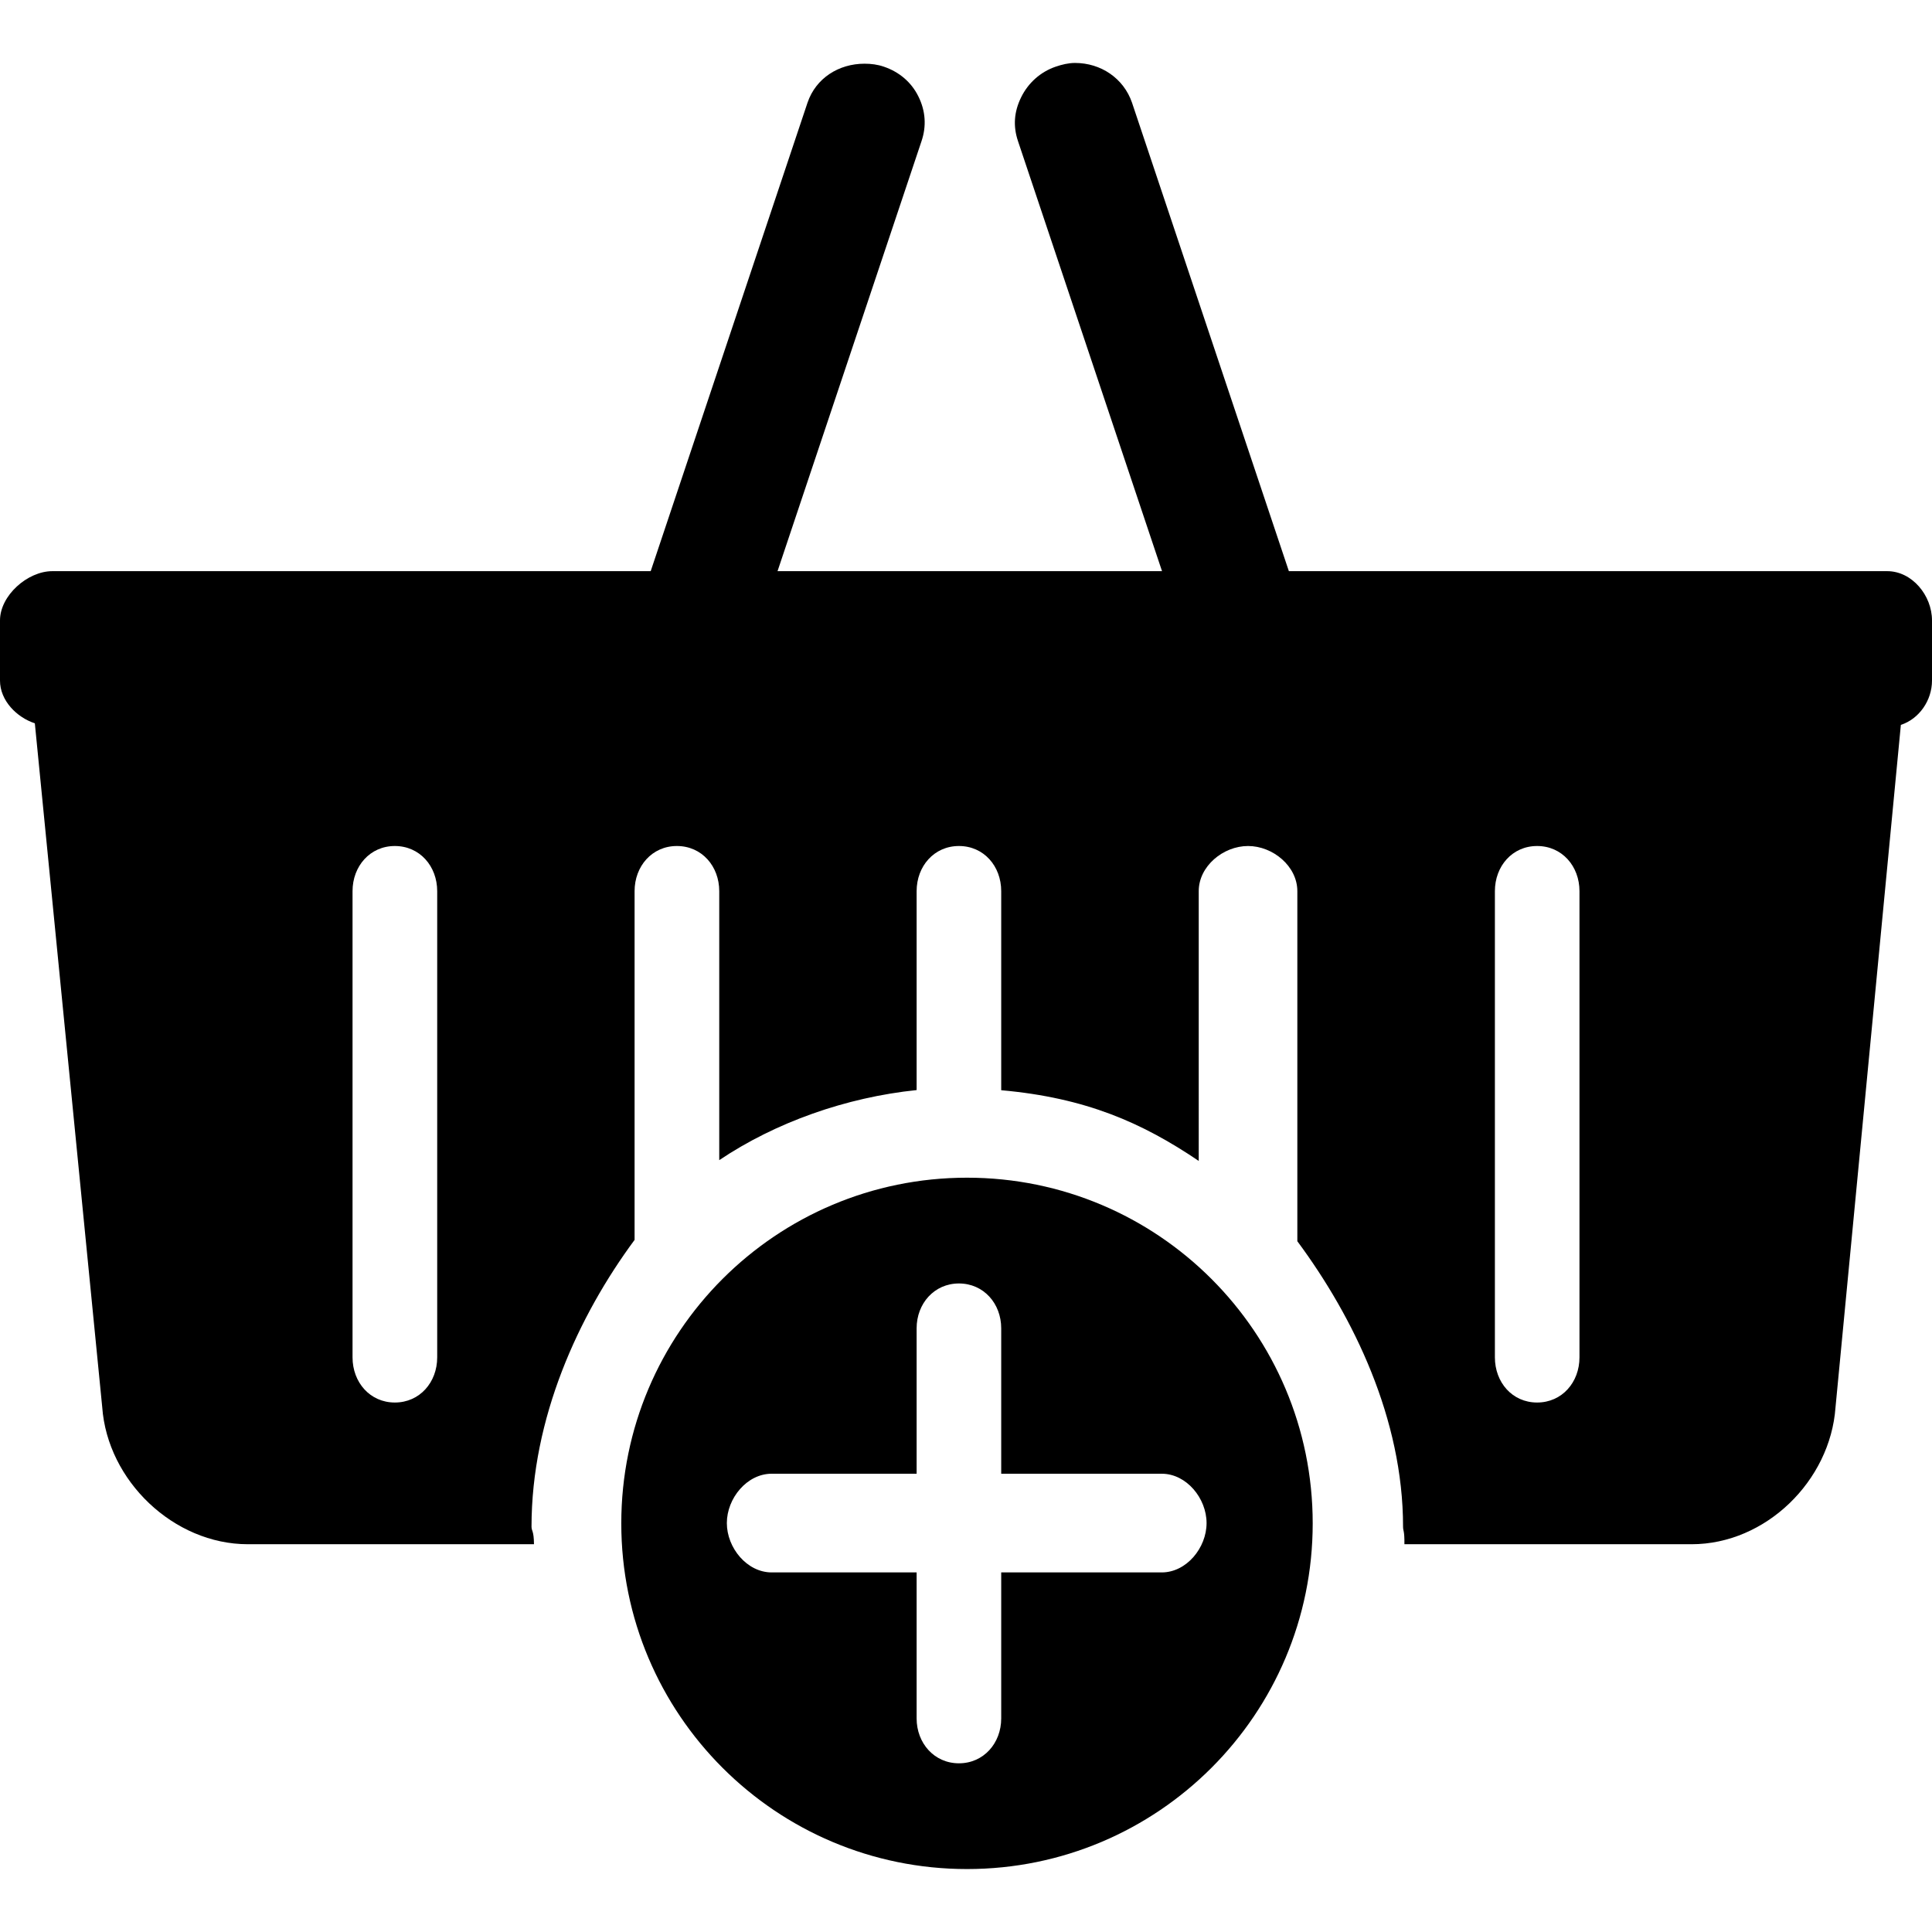
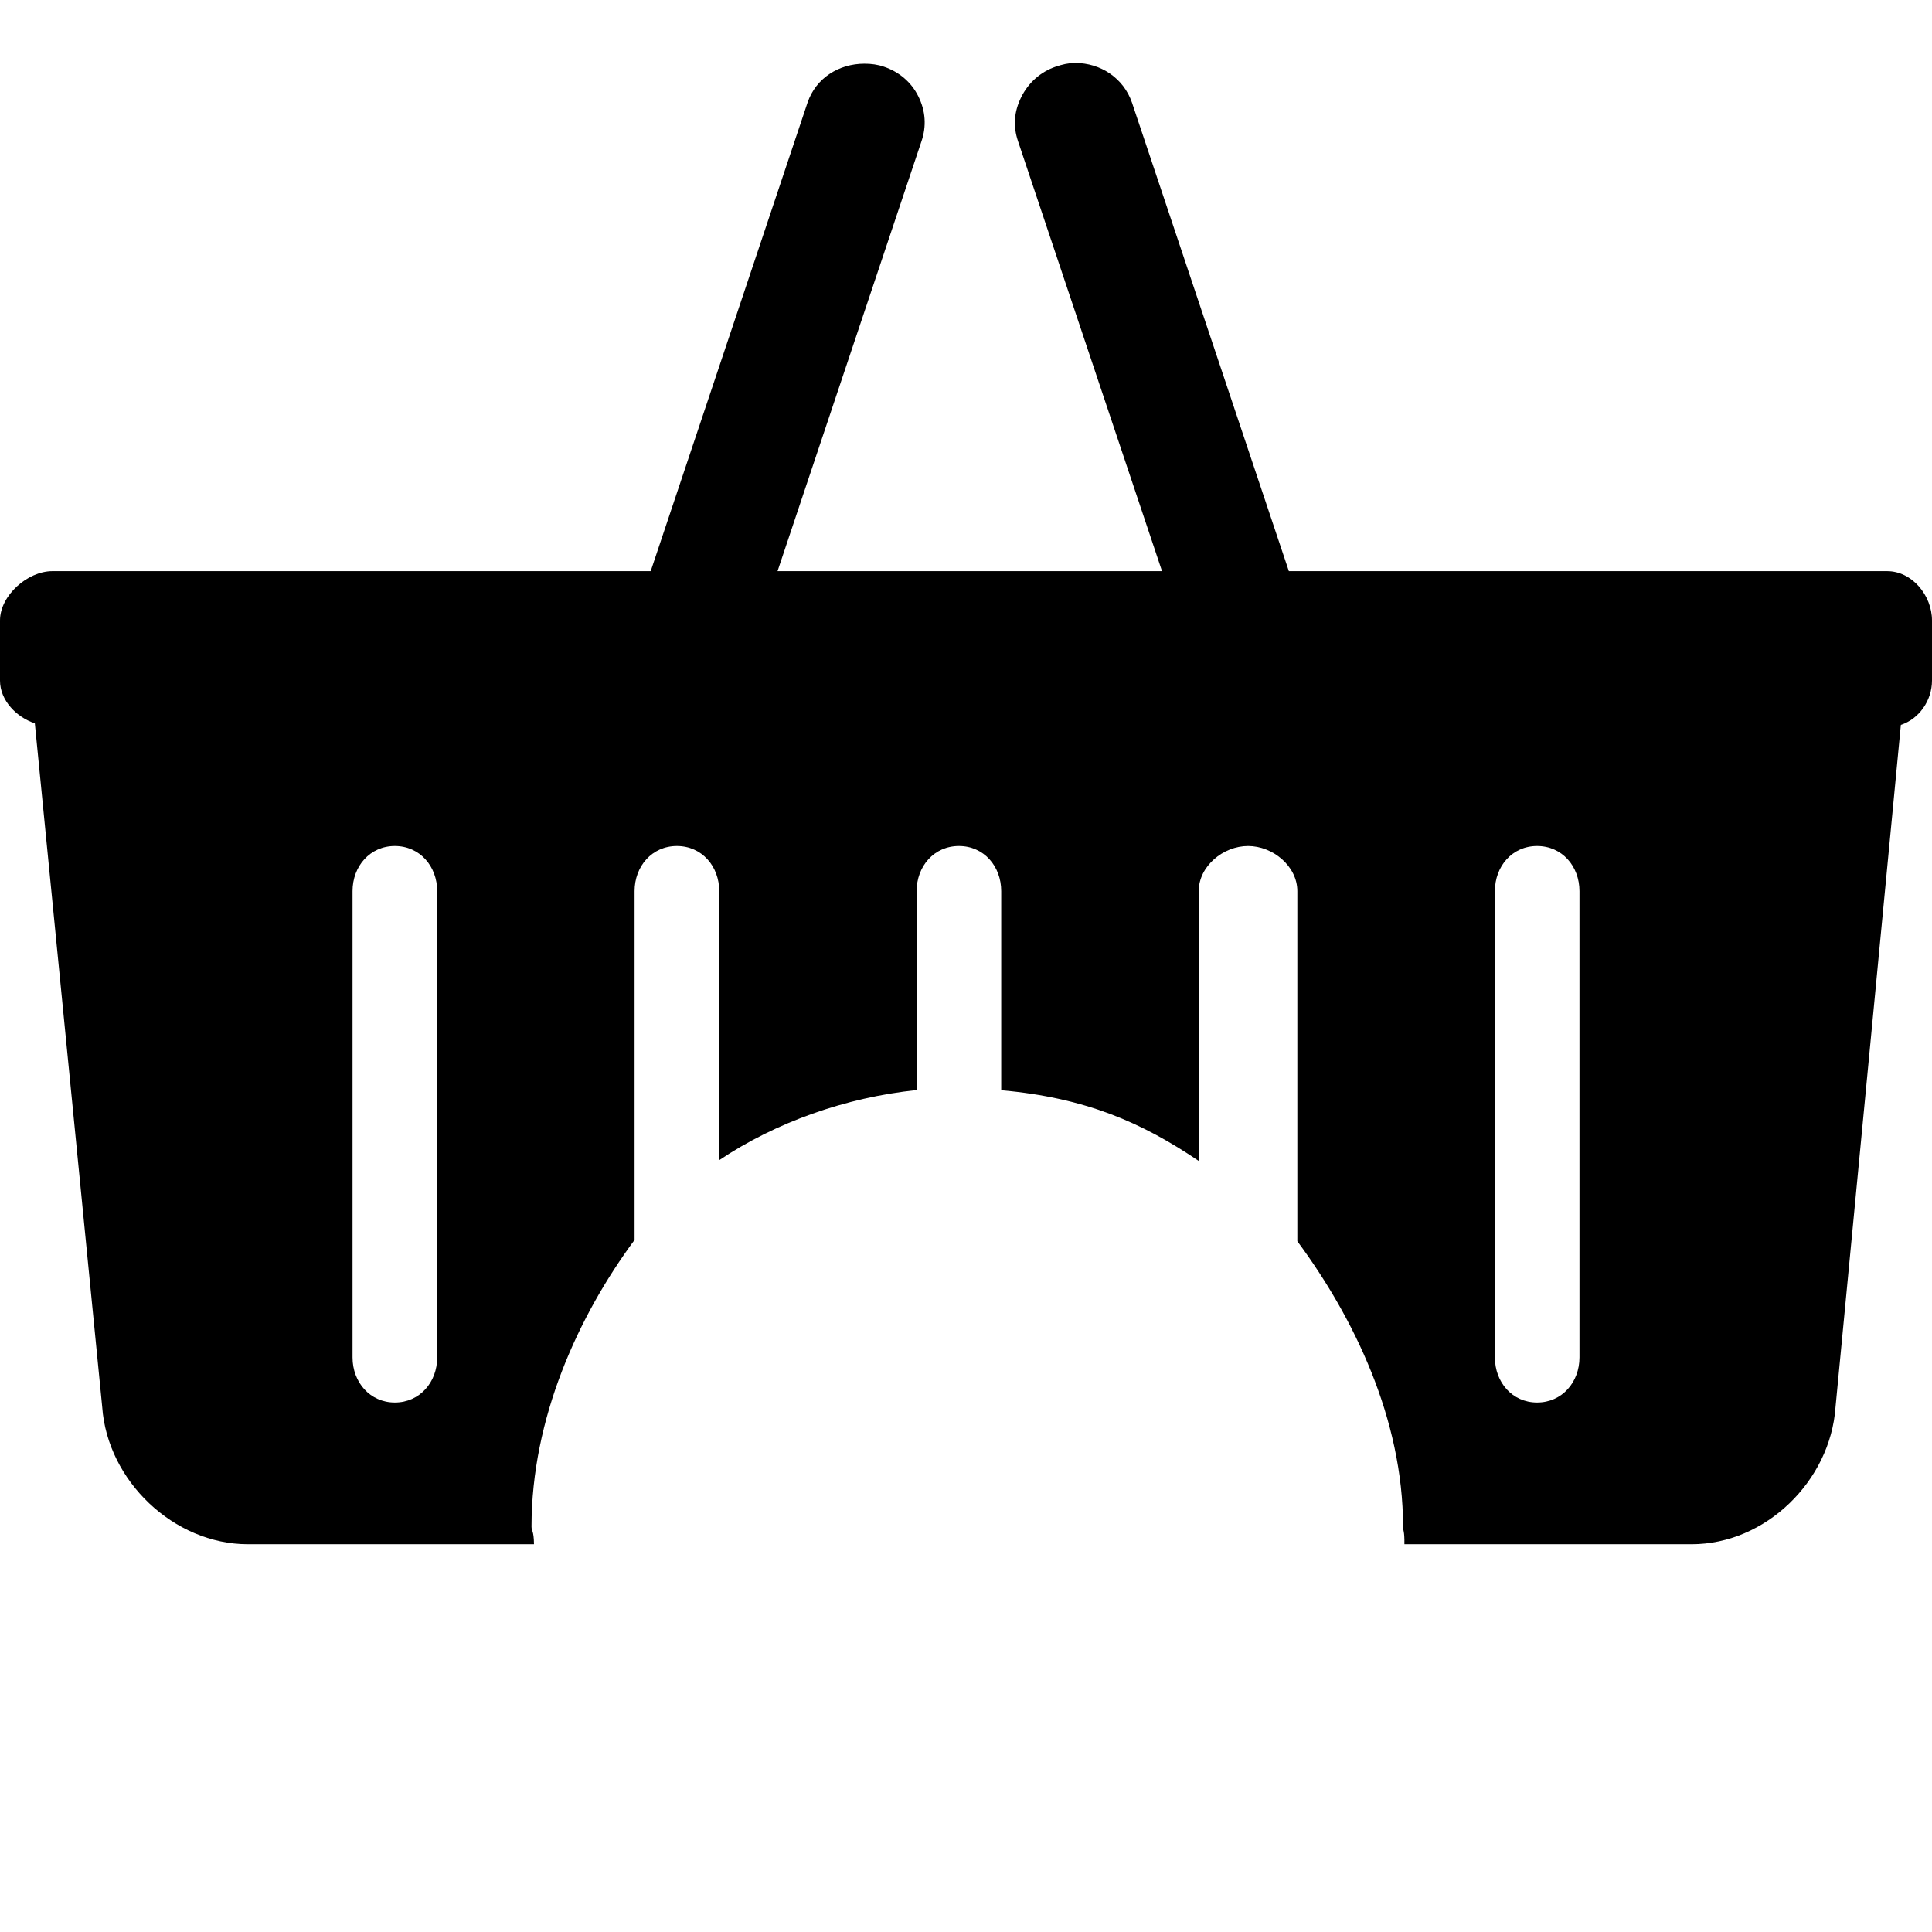
<svg xmlns="http://www.w3.org/2000/svg" fill="#000000" height="800px" width="800px" version="1.1" id="Layer_1" viewBox="0 0 507.996 507.996" xml:space="preserve">
  <g>
    <g>
      <path d="M496.22,150.18H338.892L297.648,26.996c-2.2-6.412-8.184-10.444-14.984-10.444c-1.712,0-3.444,0.416-5.1,0.984    c-3.968,1.36-7.22,4.26-9.072,8.056c-1.86,3.788-2.156,7.572-0.812,11.548l37.86,113.04H204.444l37.832-112.988    c1.372-4,1.092-8.016-0.784-11.812c-1.856-3.788-5.084-6.488-9.084-7.844c-1.644-0.572-3.356-0.788-5.088-0.788    c-6.776,0-12.8,3.796-14.988,10.236l-41.24,123.196H13.764C7.228,150.18,0,156.592,0,163.136v15.812    c0,5.268,4.412,9.684,9.16,11.236l17.716,179.784c1.376,19.42,18.828,36.068,38.292,36.068h75.24    c-0.048-3.708-0.652-3.372-0.652-4.64c0-28.452,12.272-55.328,27.1-75.38V234.32c0-6.556,4.584-11.872,11.12-11.872    c6.56,0,11.14,5.316,11.14,11.872v70.728c14.828-9.968,33.364-16.508,51.9-18.428v-52.3c0-6.556,4.584-11.872,11.124-11.872    c6.56,0,11.116,5.316,11.116,11.872v52.34c22.244,1.976,37.108,8.56,51.936,18.592V234.32c0-6.556,6.424-11.872,12.968-11.872    c6.536,0,12.96,5.316,12.96,11.872v92.048c14.828,20.008,27.796,46.748,27.796,75.028c0,1.268,0.4,0.932,0.356,4.64h75.512    c19.484,0,36.46-16.648,37.836-35.968L499.808,190.6c4.764-1.548,8.188-6.384,8.188-11.652v-15.812    C508,156.588,502.768,150.18,496.22,150.18z M114.956,356.904c0,6.548-4.584,11.872-11.14,11.872    c-6.54,0-11.12-5.324-11.12-11.872V234.32c0-6.556,4.584-11.872,11.12-11.872c6.56,0,11.14,5.316,11.14,11.872V356.904z     M415.304,356.904c0,6.548-4.584,11.872-11.14,11.872c-6.548,0-11.1-5.324-11.1-11.872V234.32c0-6.556,4.556-11.872,11.1-11.872    c6.56,0,11.14,5.316,11.14,11.872V356.904z" />
    </g>
  </g>
  <g>
    <g>
-       <path d="M254.272,309.66c-50.216,0-90.912,40.692-90.912,90.892c0,50.208,40.696,90.892,90.912,90.892    c50.196,0,90.888-40.684,90.888-90.892C345.16,350.352,304.468,309.66,254.272,309.66z M305.464,413.448h-42.208v38.392    c0,6.5-4.612,11.8-11.116,11.8c-6.492,0-11.124-5.3-11.124-11.8v-38.392h-38.112c-6.512,0-11.788-6.472-11.788-12.972    c0-6.508,5.276-12.976,11.788-12.976h38.112v-38.236c0-6.508,4.632-11.792,11.124-11.792c6.504,0,11.116,5.284,11.116,11.792    V387.5h42.208c6.512,0,11.788,6.468,11.788,12.976C317.252,406.976,311.976,413.448,305.464,413.448z" />
-     </g>
+       </g>
  </g>
</svg>